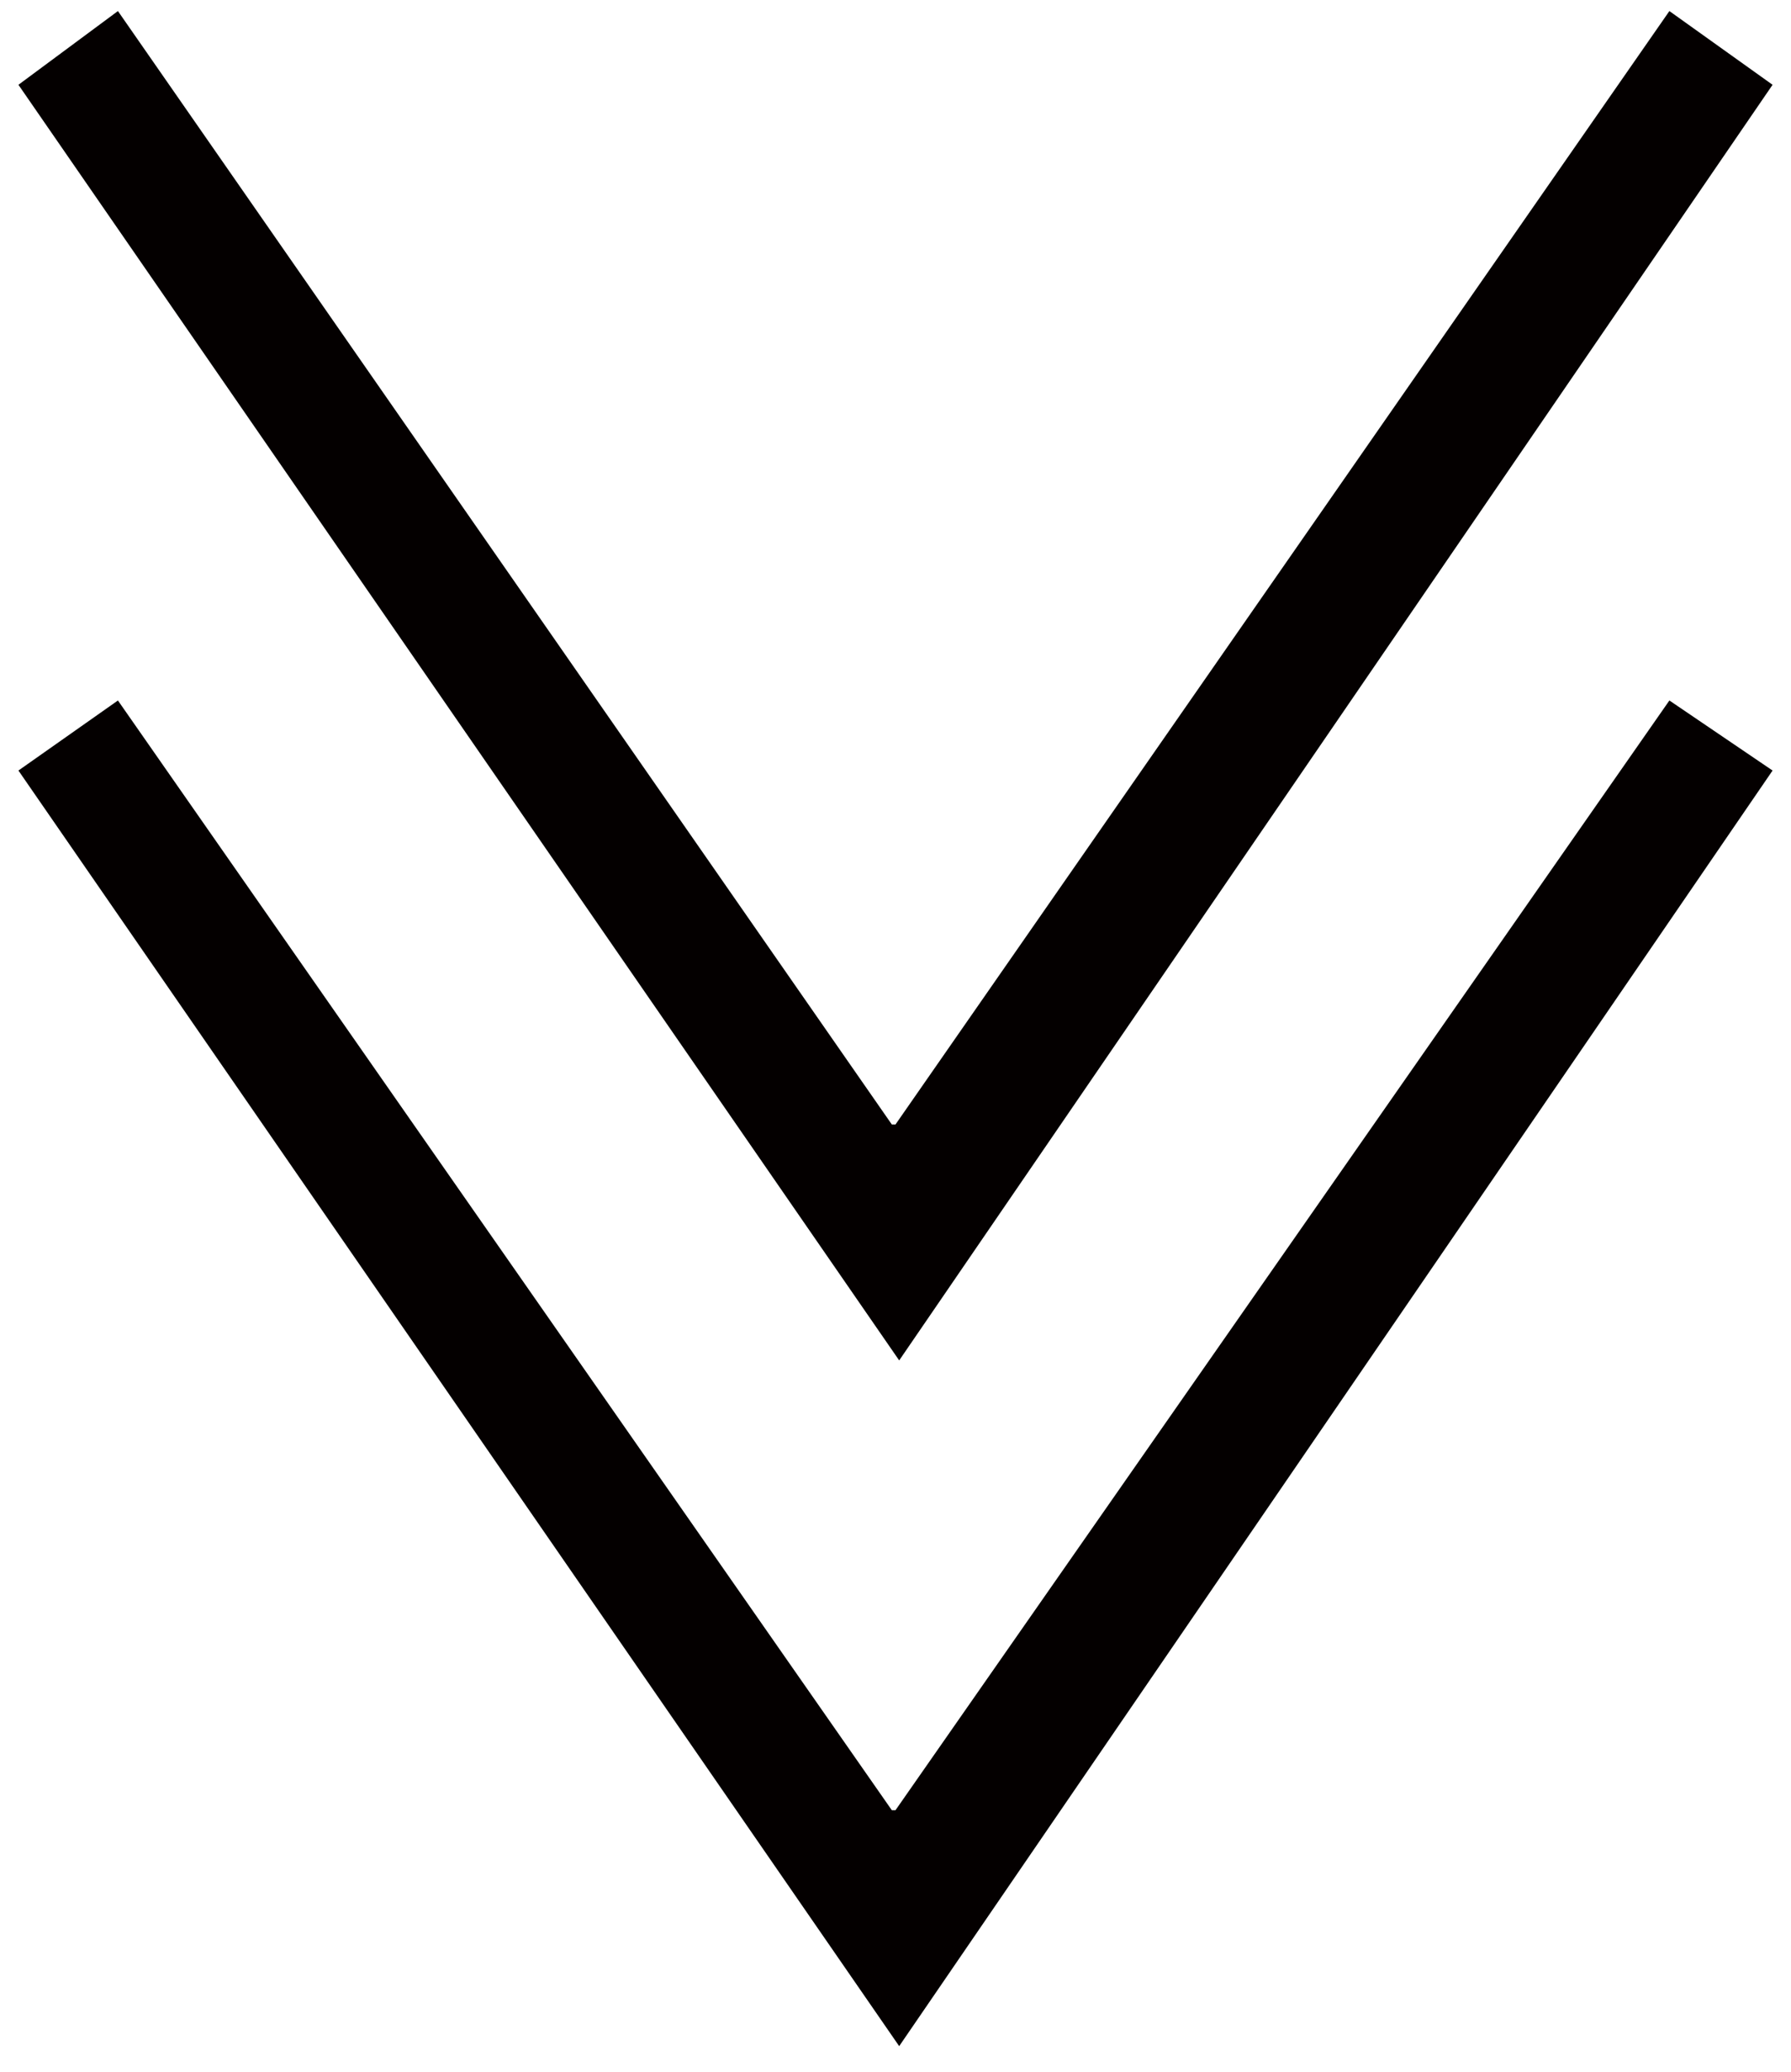
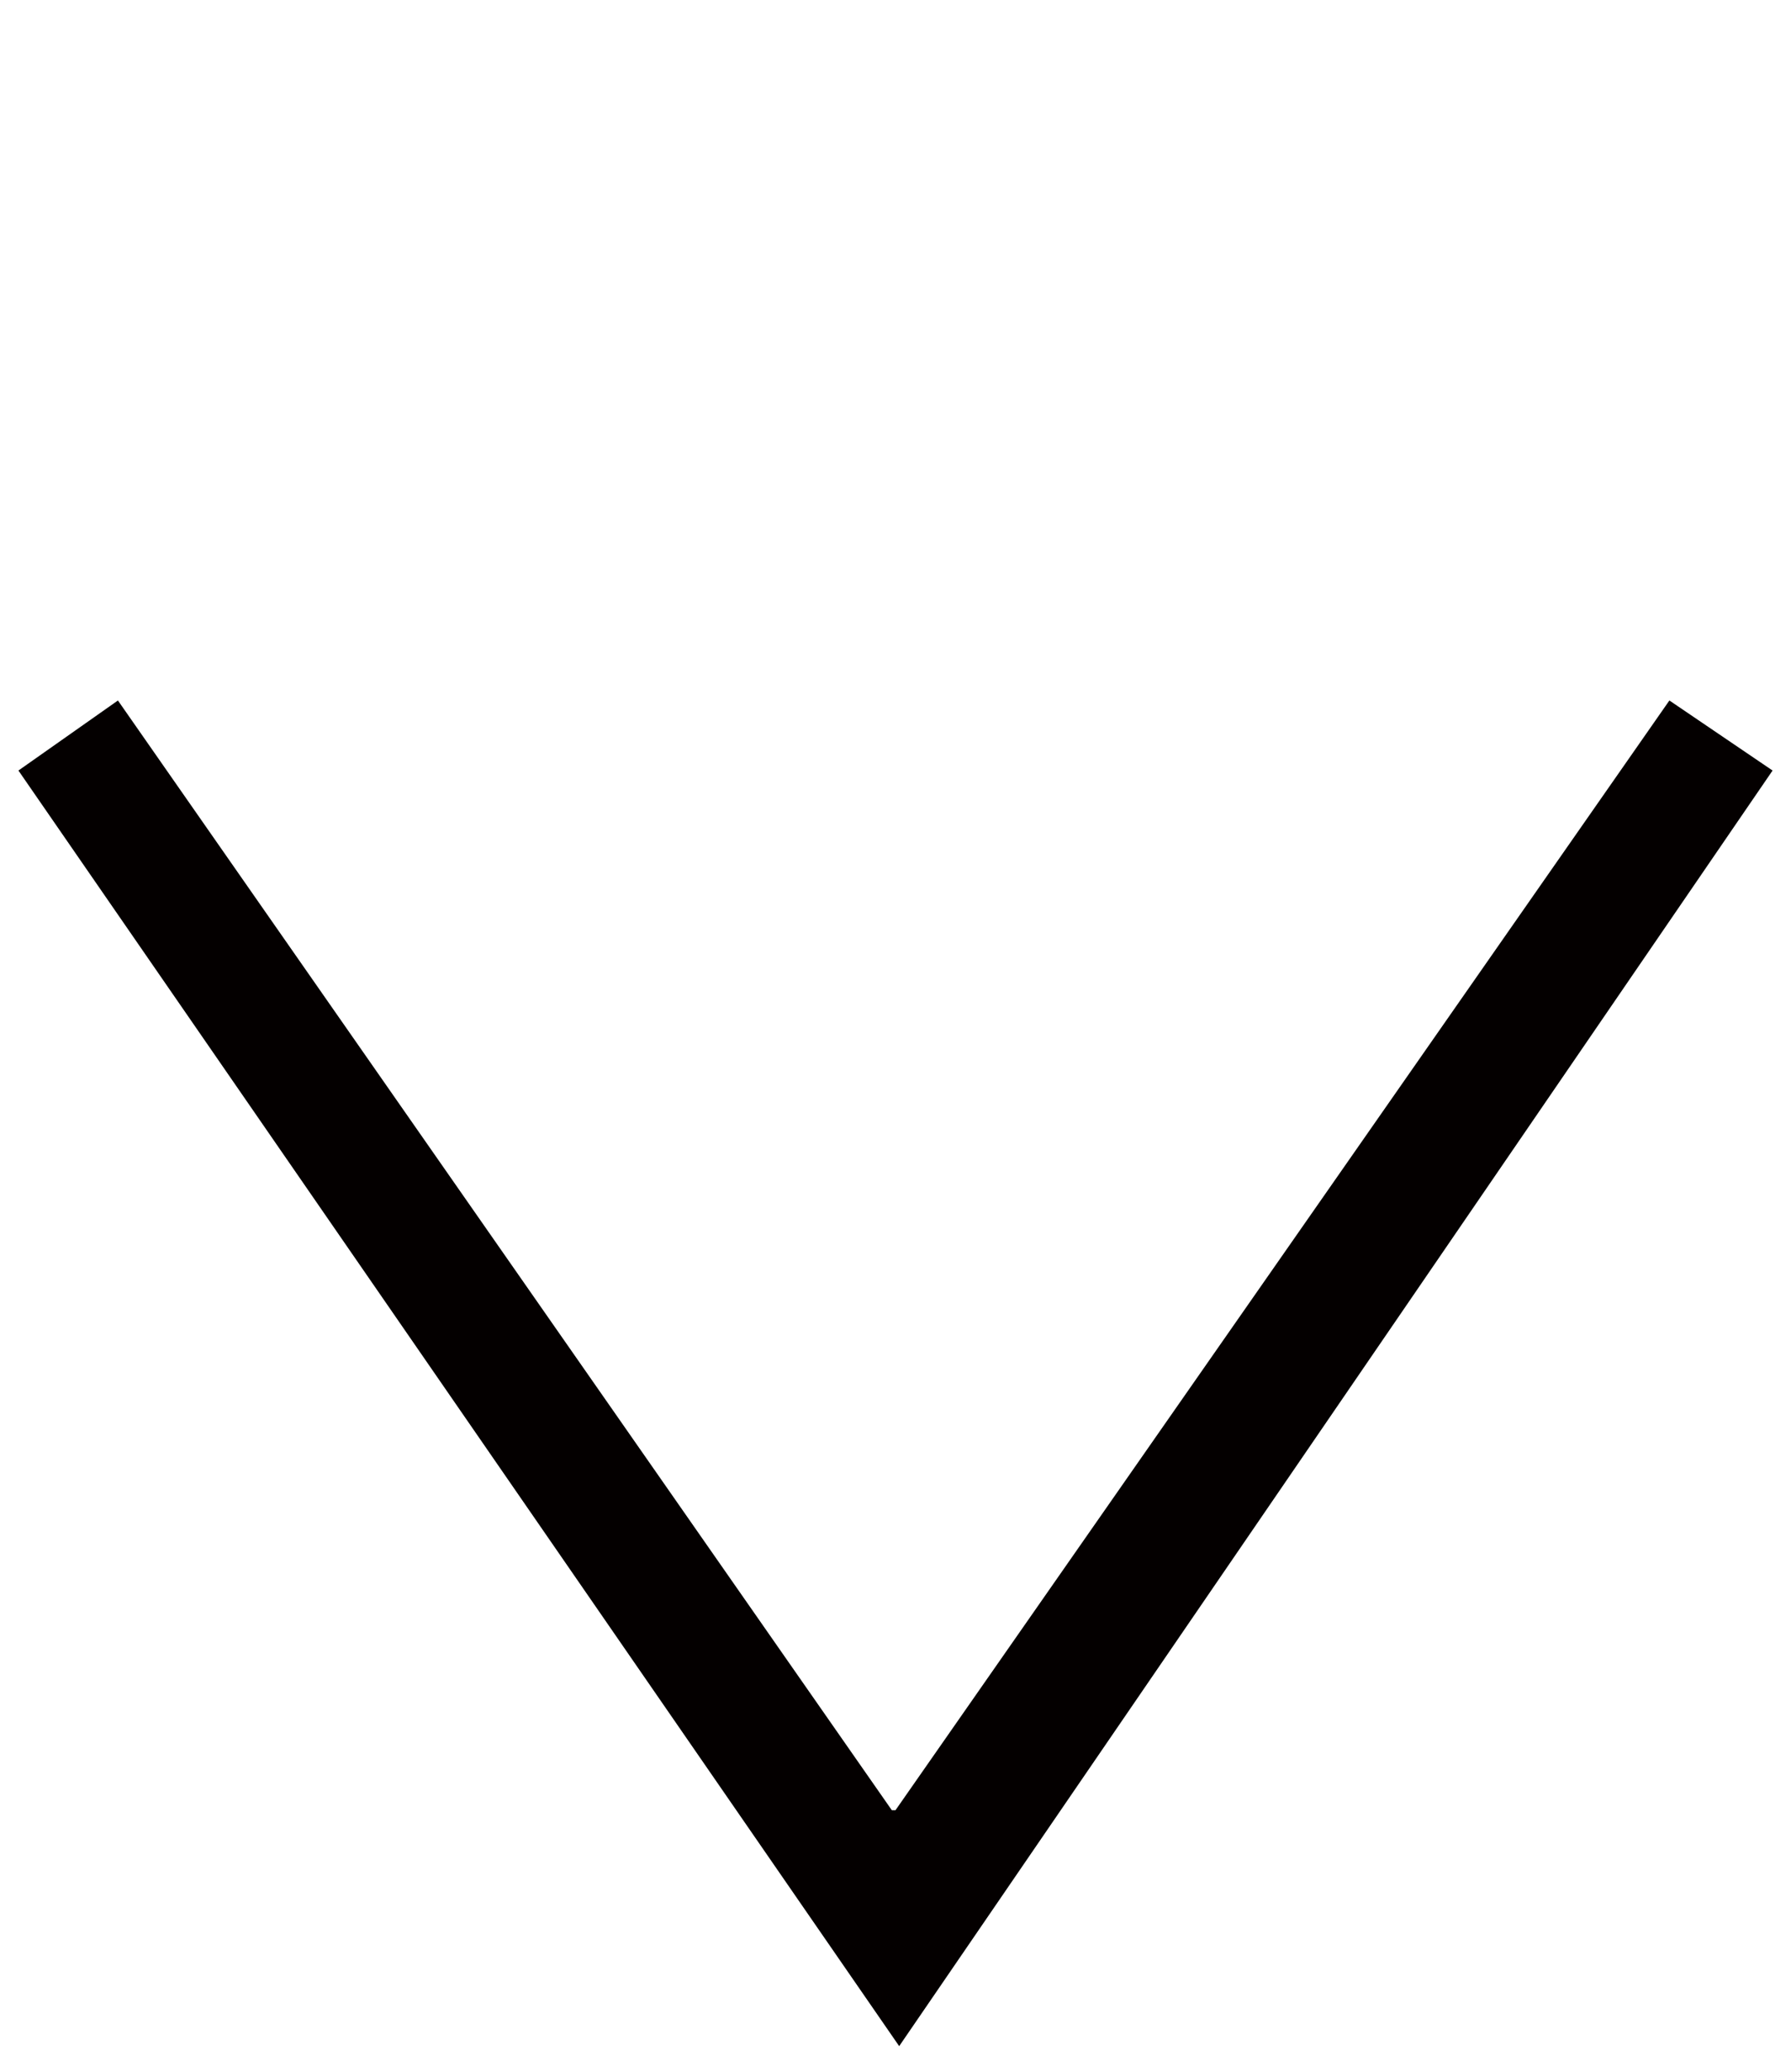
<svg xmlns="http://www.w3.org/2000/svg" version="1.1" id="レイヤー_1" x="0px" y="0px" viewBox="0 0 48.6 56.2" style="enable-background:new 0 0 48.6 56.2;" xml:space="preserve">
  <style type="text/css">
	.st0{fill:#040000;}
</style>
  <polygon class="st0" points="48.1,20.9 45.3,19 24.3,49.1 24.2,49.1 3.2,19 0.5,20.9 24.4,55.5 " />
-   <polygon class="st0" points="48.1,2.3 45.3,0.3 24.3,30.5 24.2,30.5 3.2,0.3 0.5,2.3 24.4,36.9 " />
</svg>